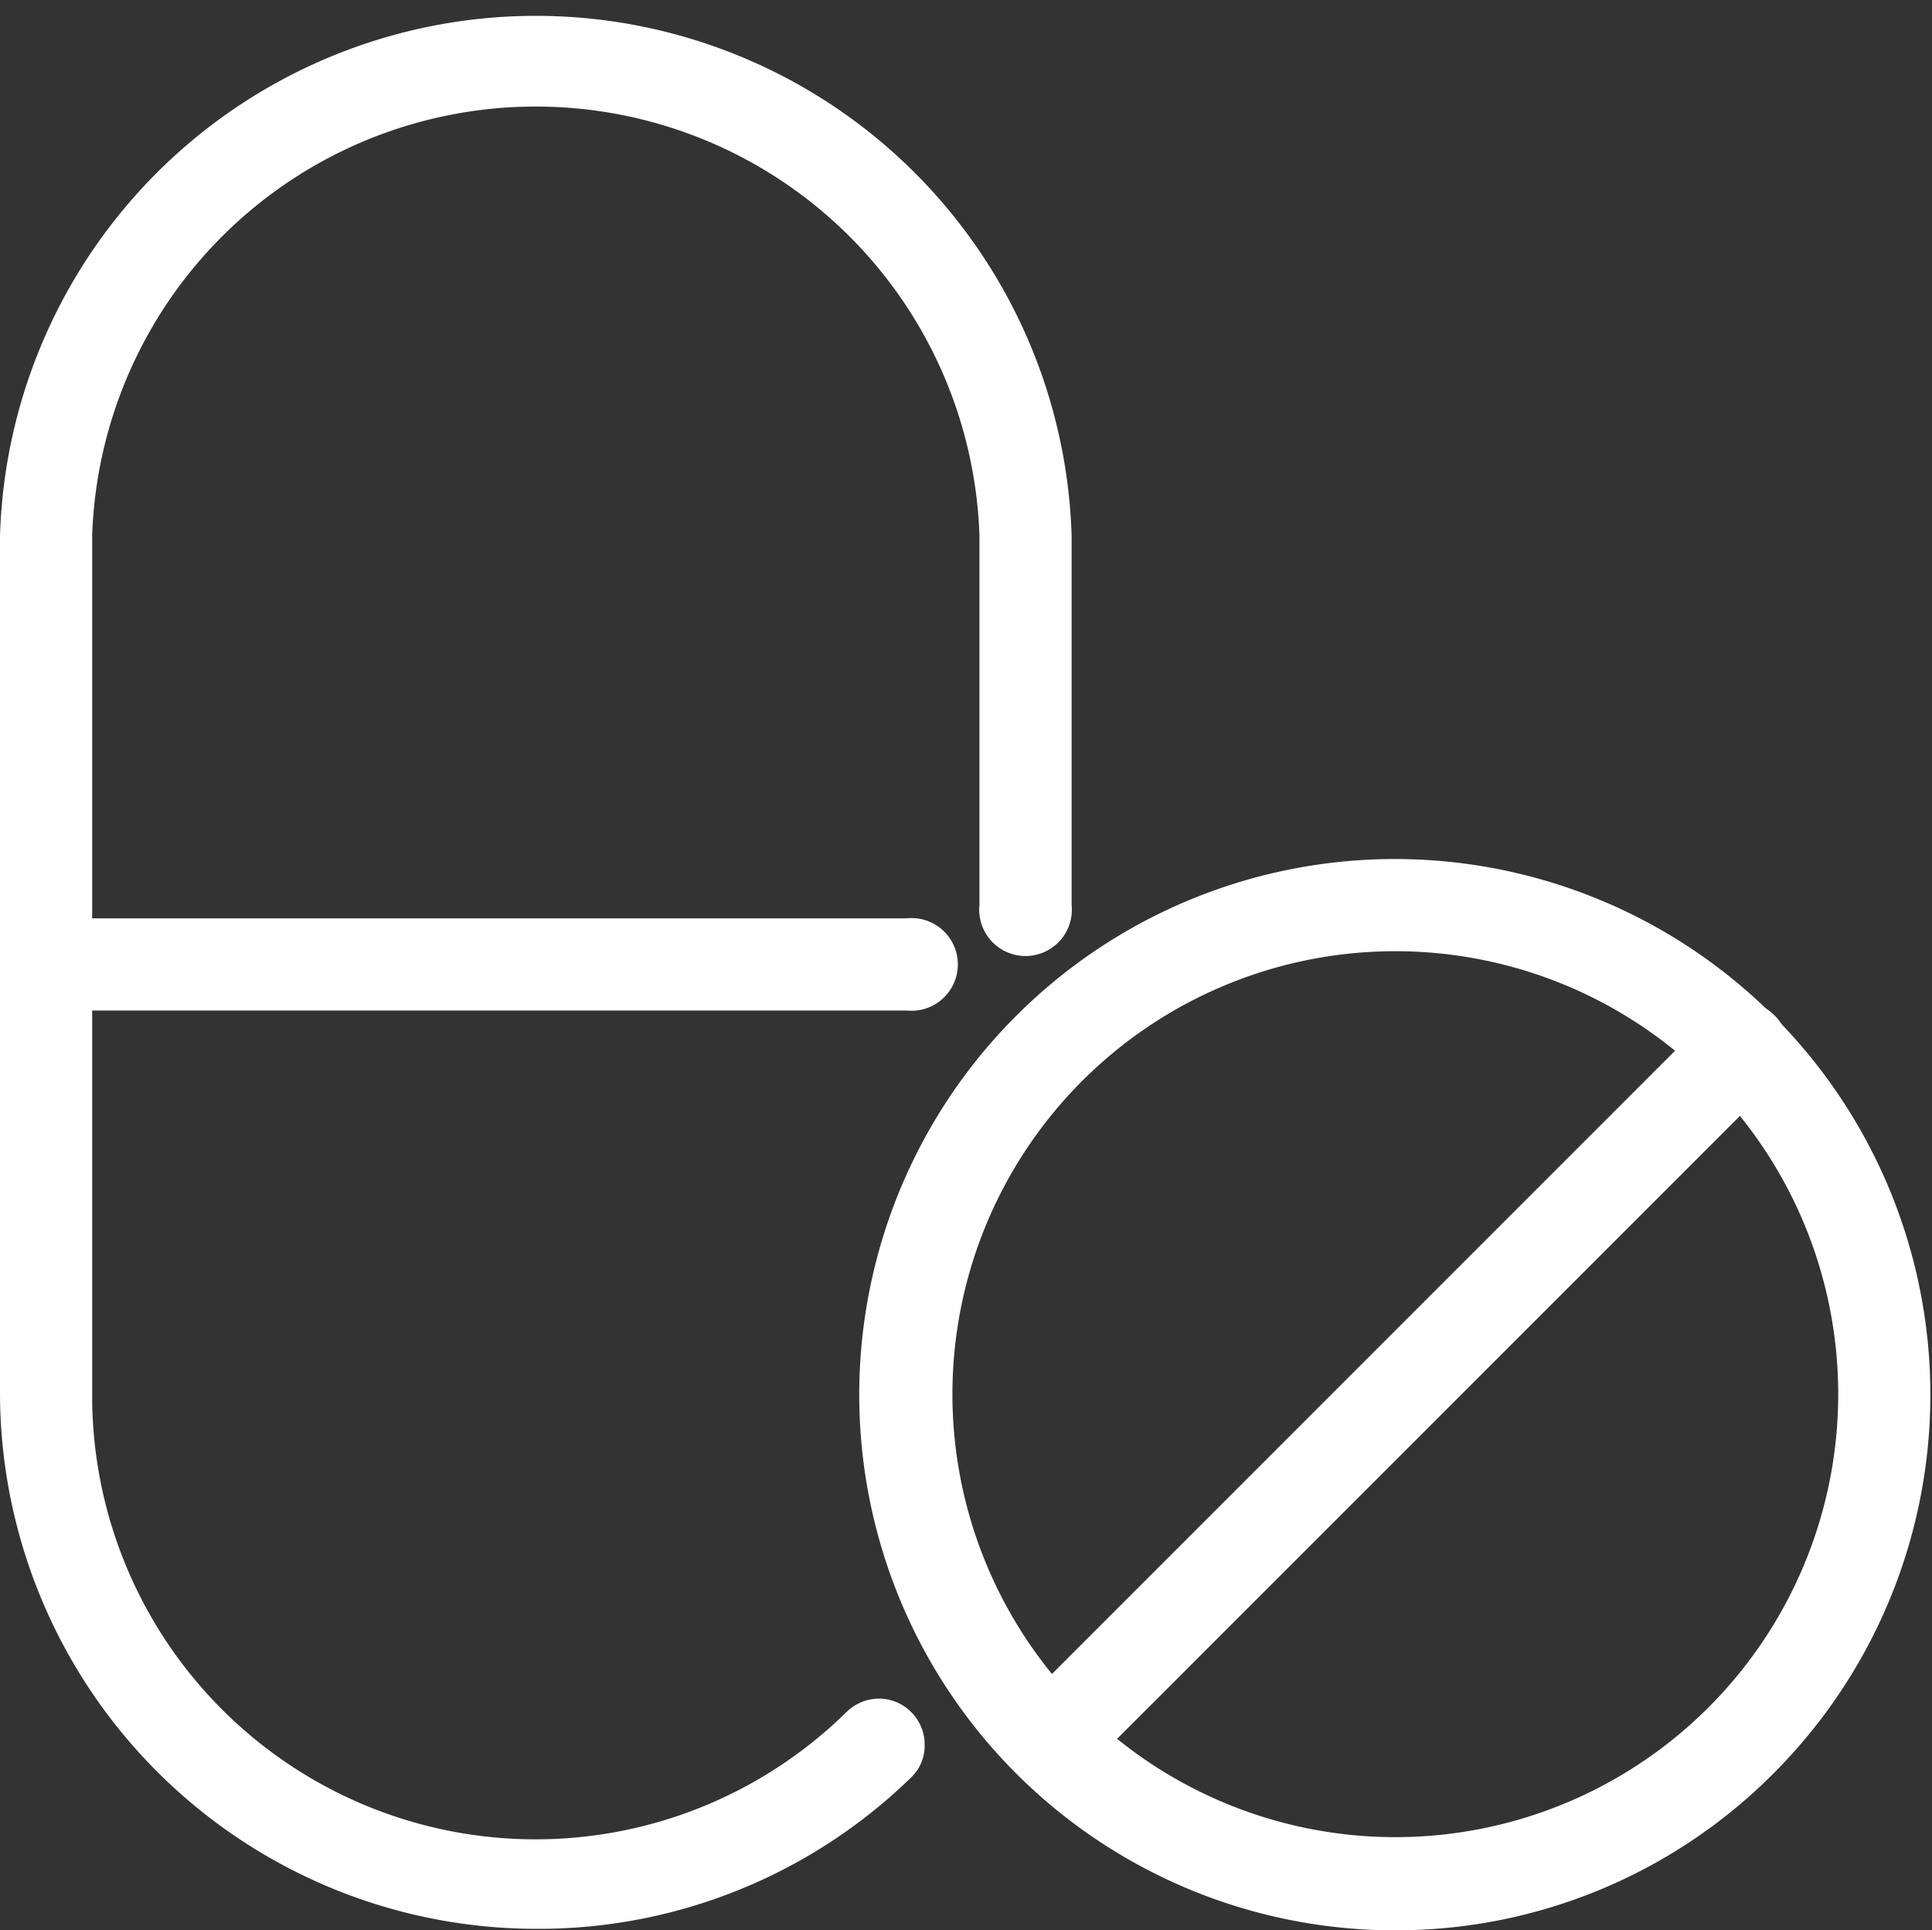
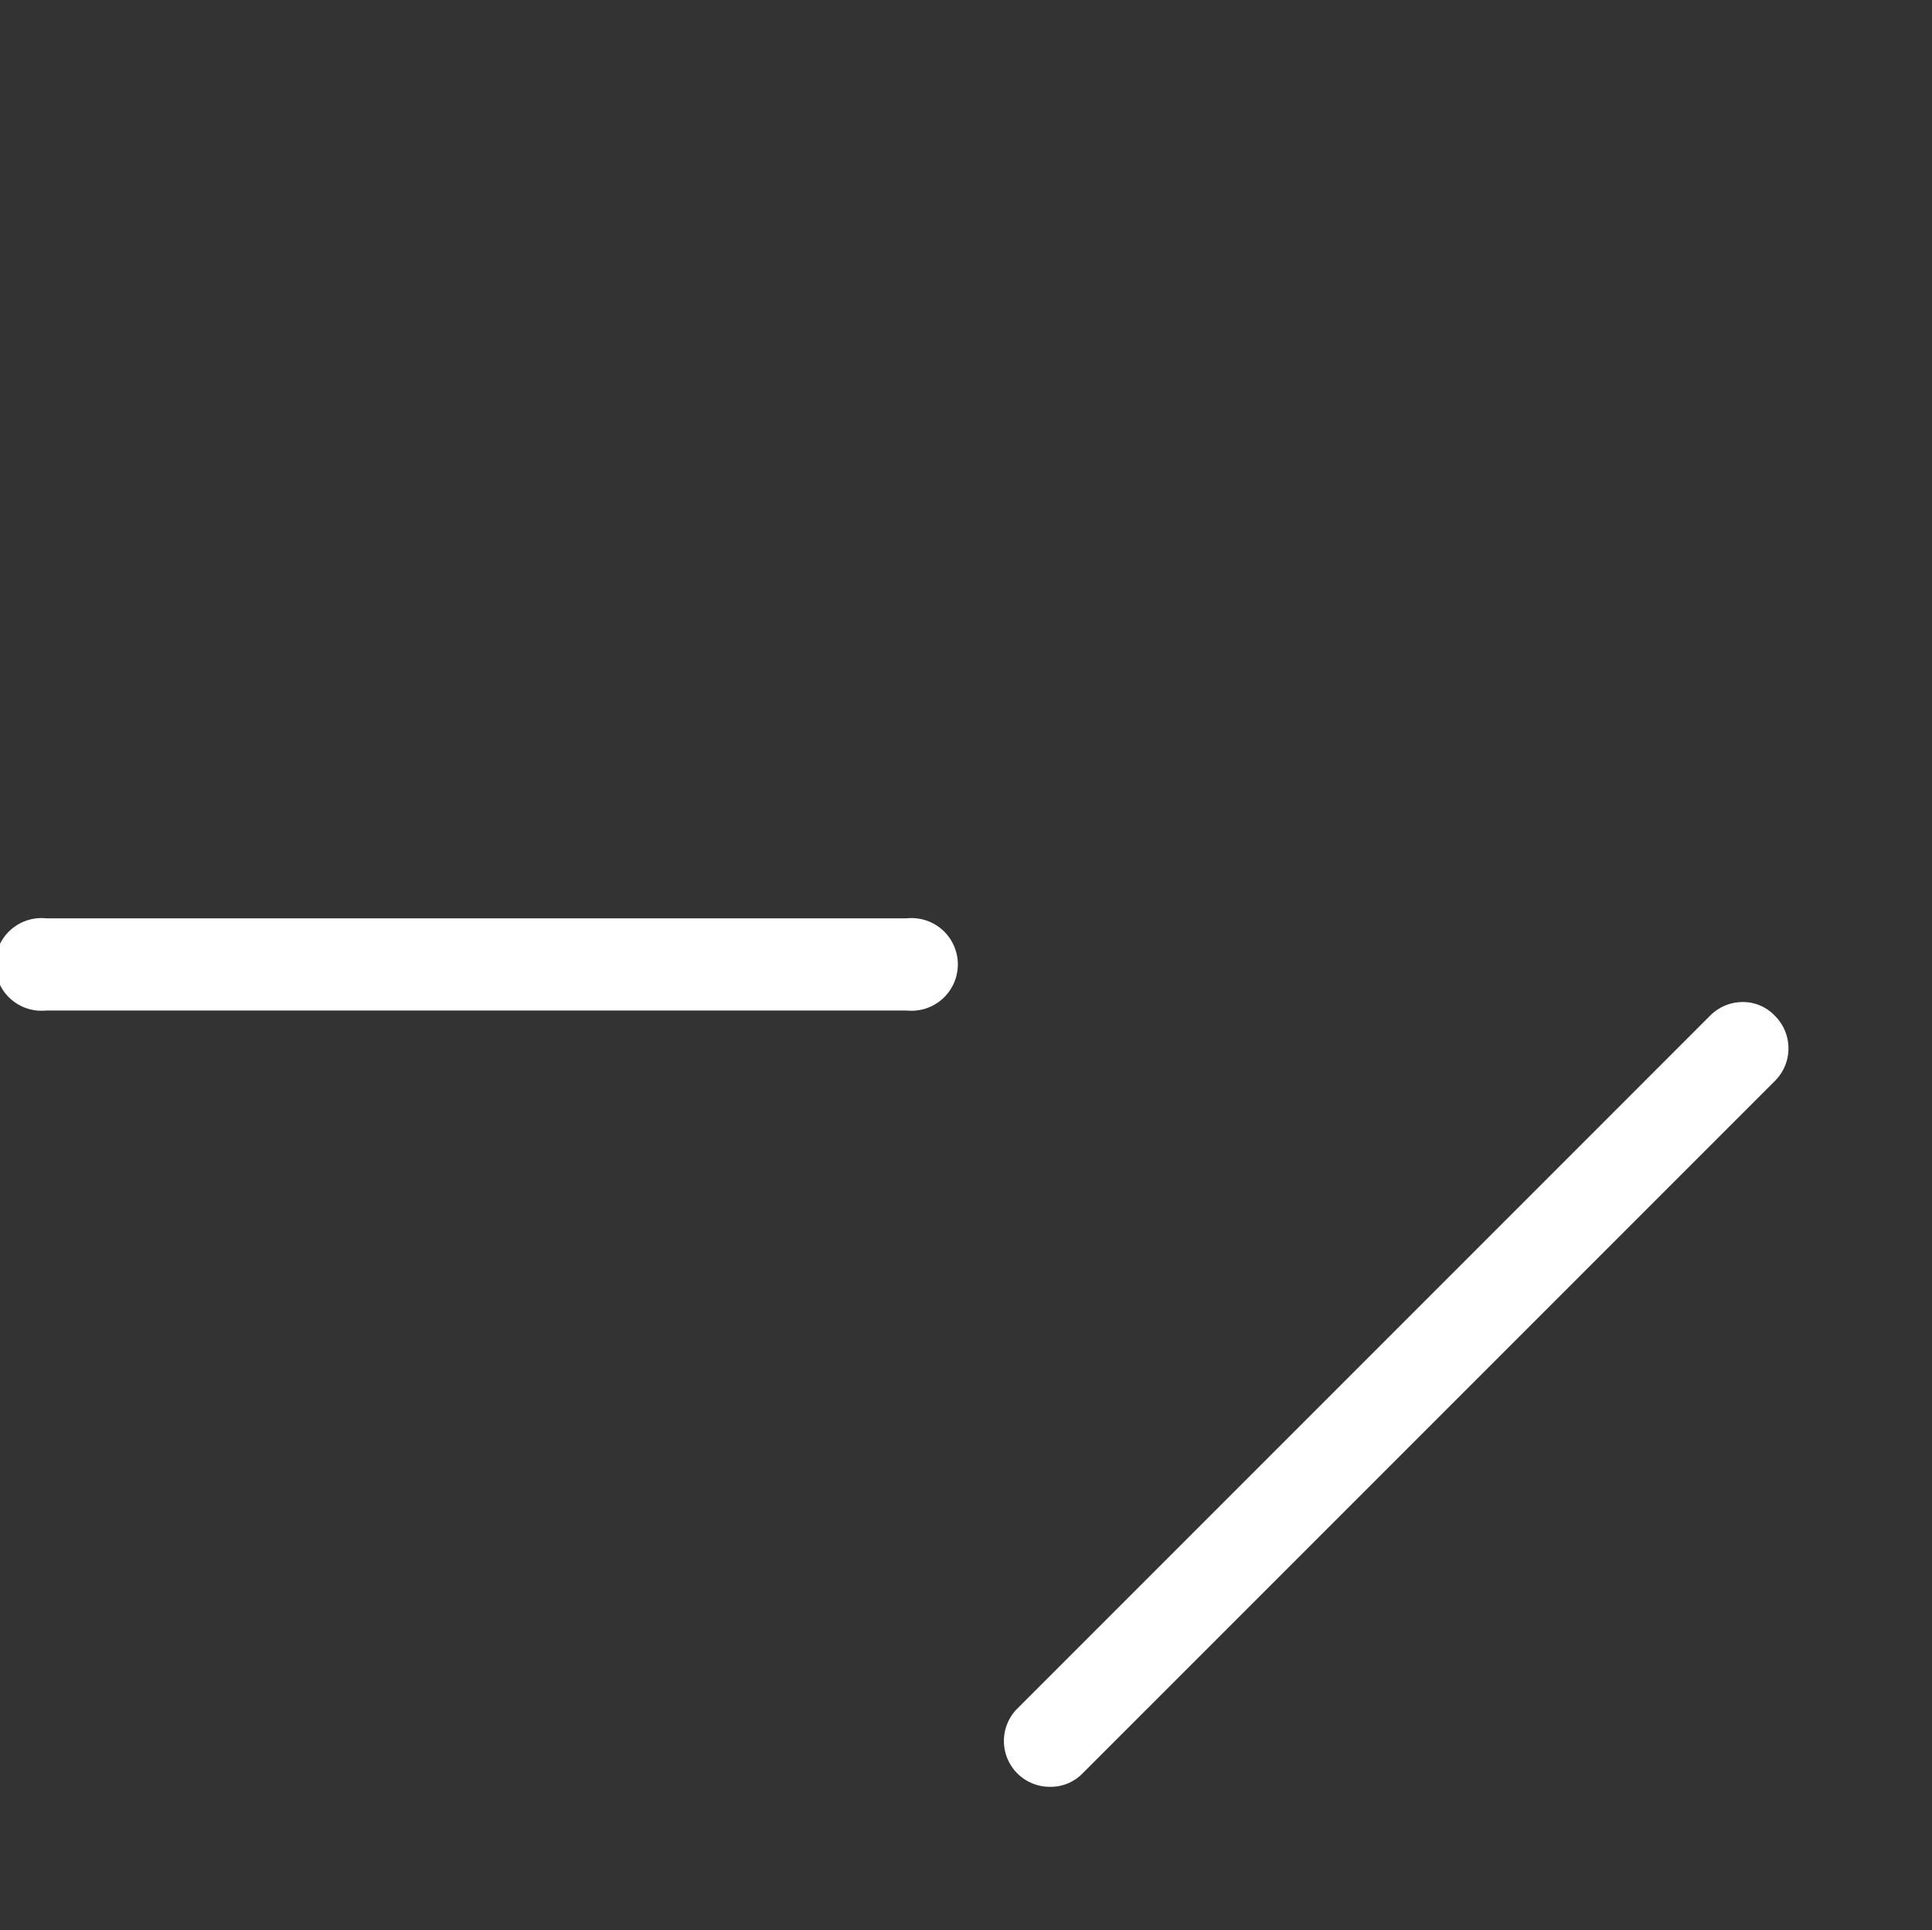
<svg xmlns="http://www.w3.org/2000/svg" viewBox="0 0 38.78 38.74">
  <rect x="0" y="0" width="38.78" height="38.74" fill="#333333" stroke="none" />
  <defs>
    <style>.cls-1{fill:#fff;}</style>
  </defs>
  <g id="Calque_2" data-name="Calque 2">
    <g id="Calque_1-2" data-name="Calque 1">
      <g id="medicines">
-         <path class="cls-1" d="M10.75,38.71A10.77,10.77,0,0,1,0,28V10.75a10.76,10.76,0,0,1,21.51,0v7.41a.93.93,0,1,1-1.85,0V10.75a8.91,8.91,0,0,0-17.81,0V28A8.9,8.9,0,0,0,17,34.35a.94.94,0,0,1,.64-.26.91.91,0,0,1,.66.28.92.92,0,0,1,.26.66.88.88,0,0,1-.28.65A10.71,10.71,0,0,1,10.75,38.71Z" />
        <path class="cls-1" d="M.93,20.28a.93.93,0,1,1,0-1.85H18.2a.93.93,0,1,1,0,1.85Z" />
-         <path class="cls-1" d="M28,38.74a10.75,10.75,0,1,1,7.6-3.15A10.69,10.69,0,0,1,28,38.74Zm0-19.65a8.89,8.89,0,1,0,6.29,2.6A8.89,8.89,0,0,0,28,19.09Z" />
        <path class="cls-1" d="M21.08,35.86a.92.92,0,0,1-.66-1.57l13.9-13.9a.92.92,0,0,1,.66-.28.88.88,0,0,1,.65.28.92.92,0,0,1,0,1.3l-13.9,13.9A.89.89,0,0,1,21.08,35.86Z" />
      </g>
    </g>
  </g>
</svg>